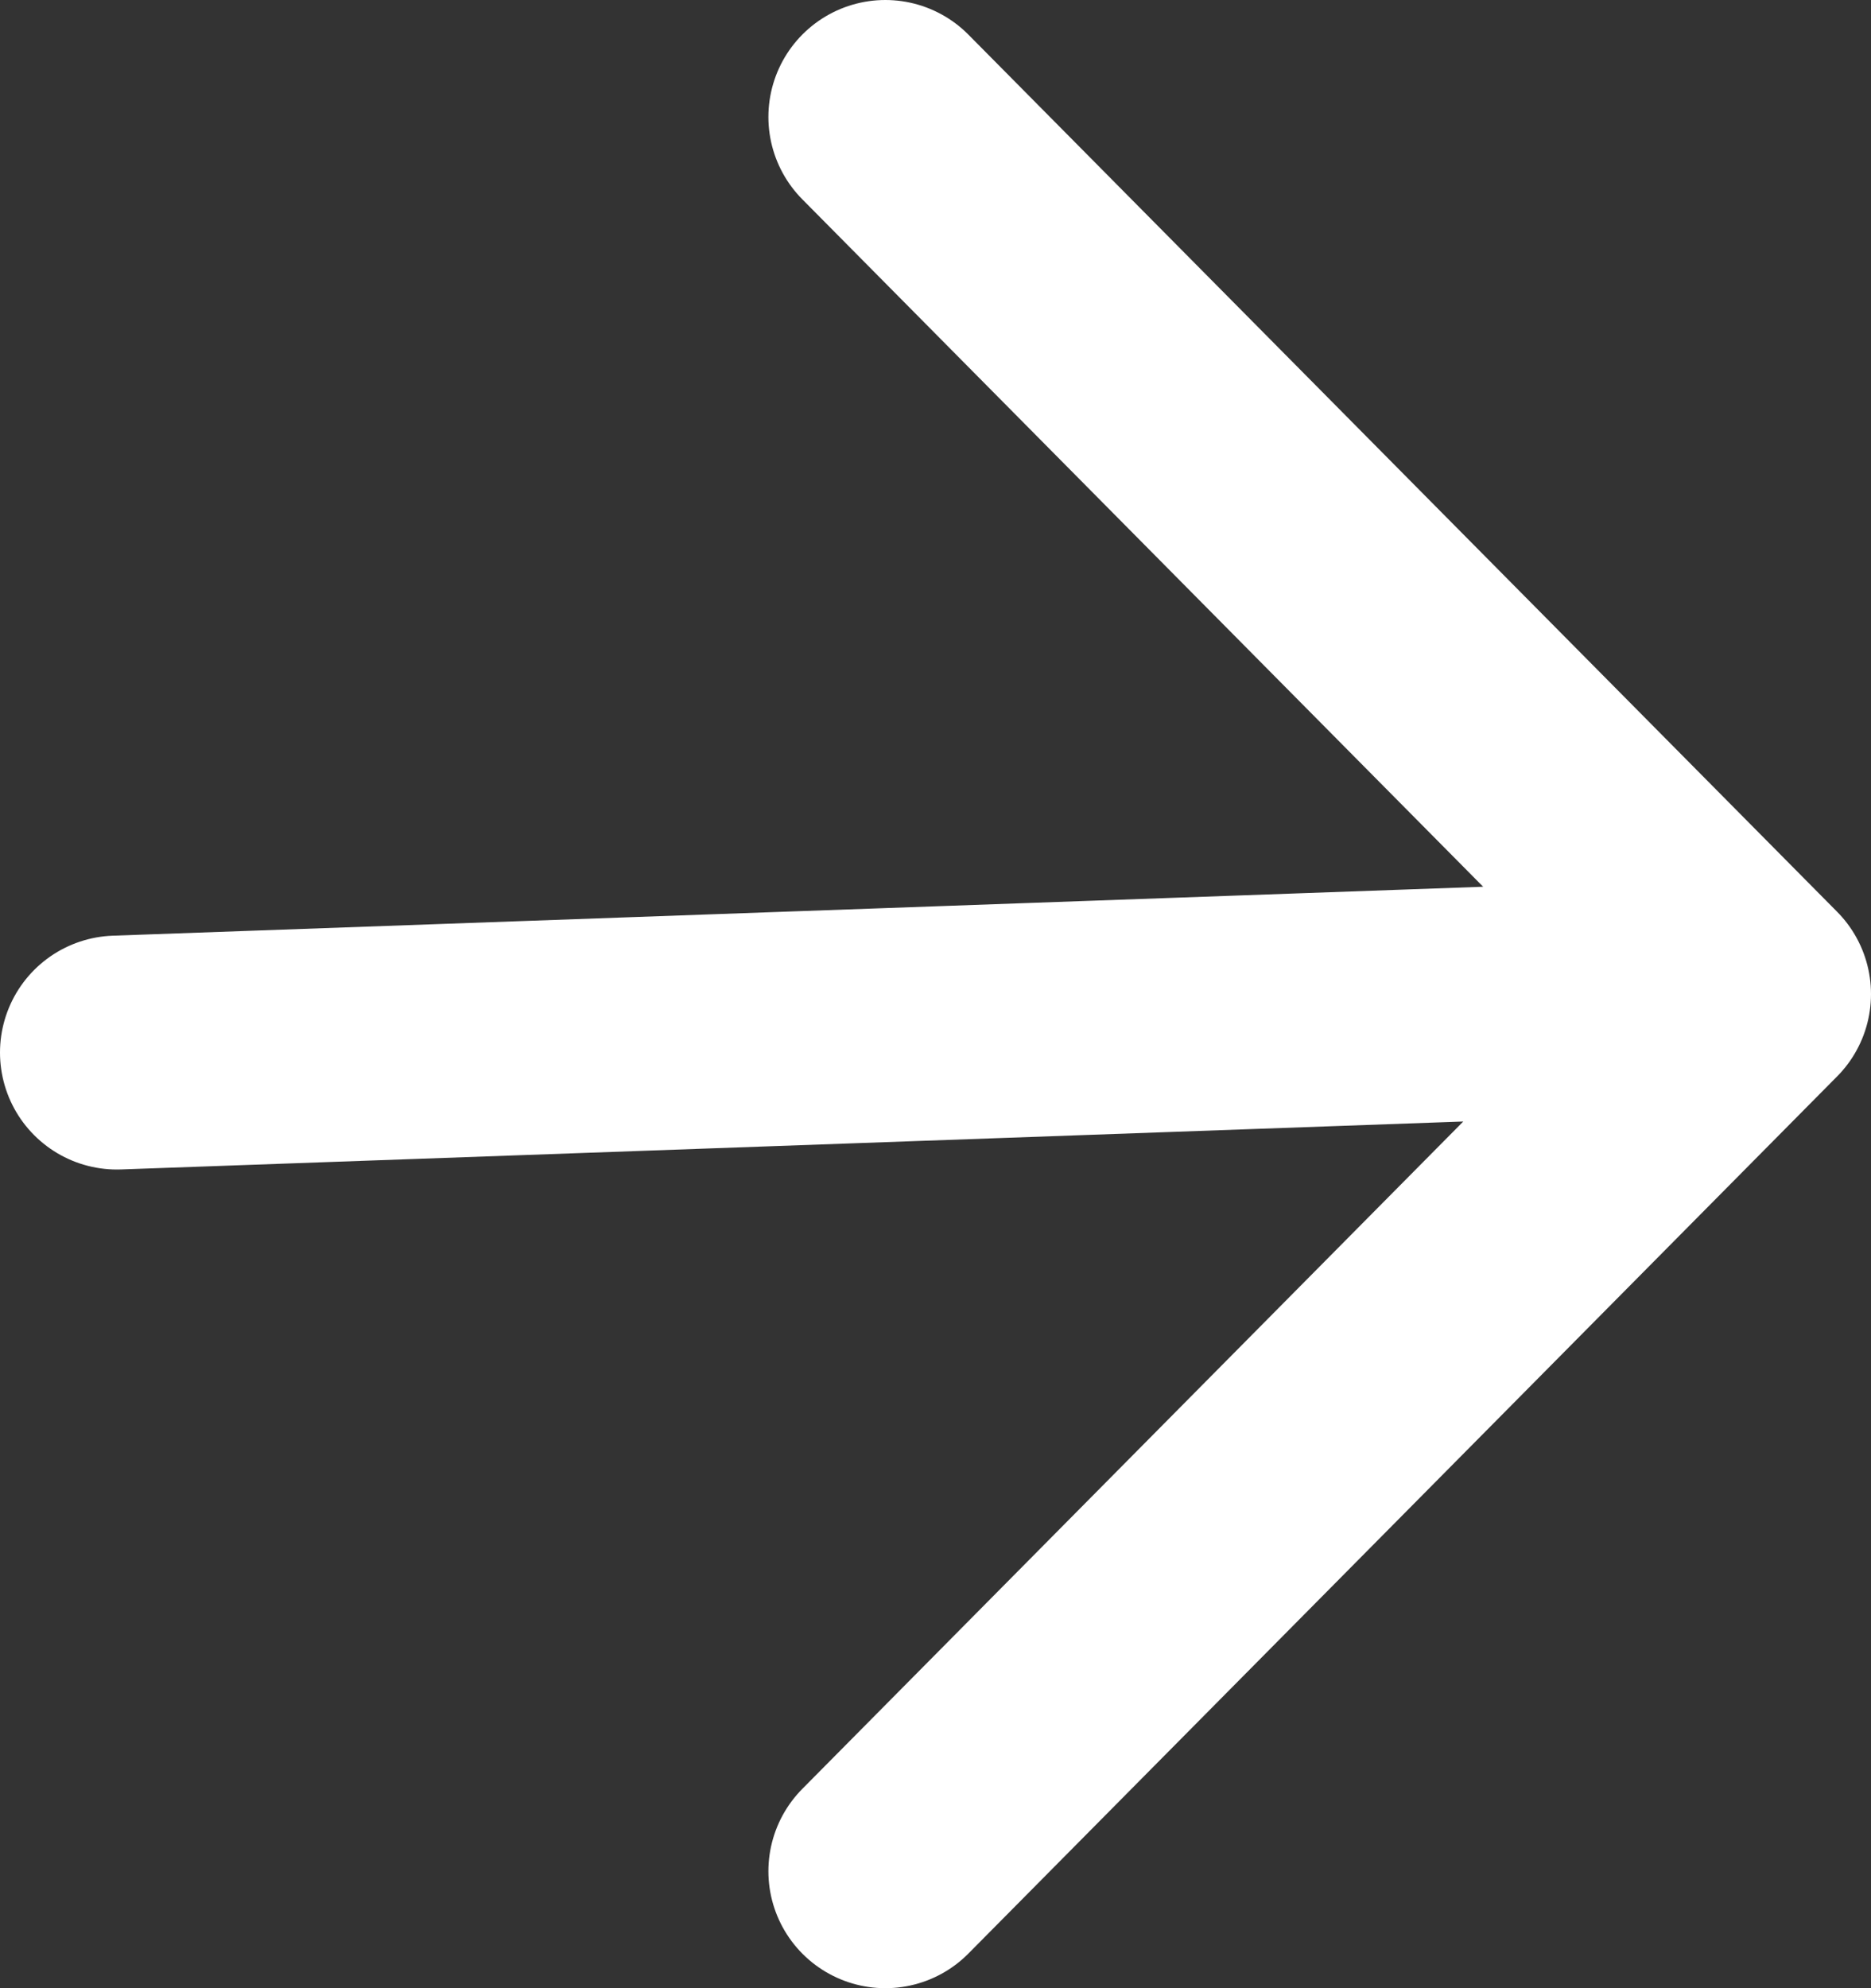
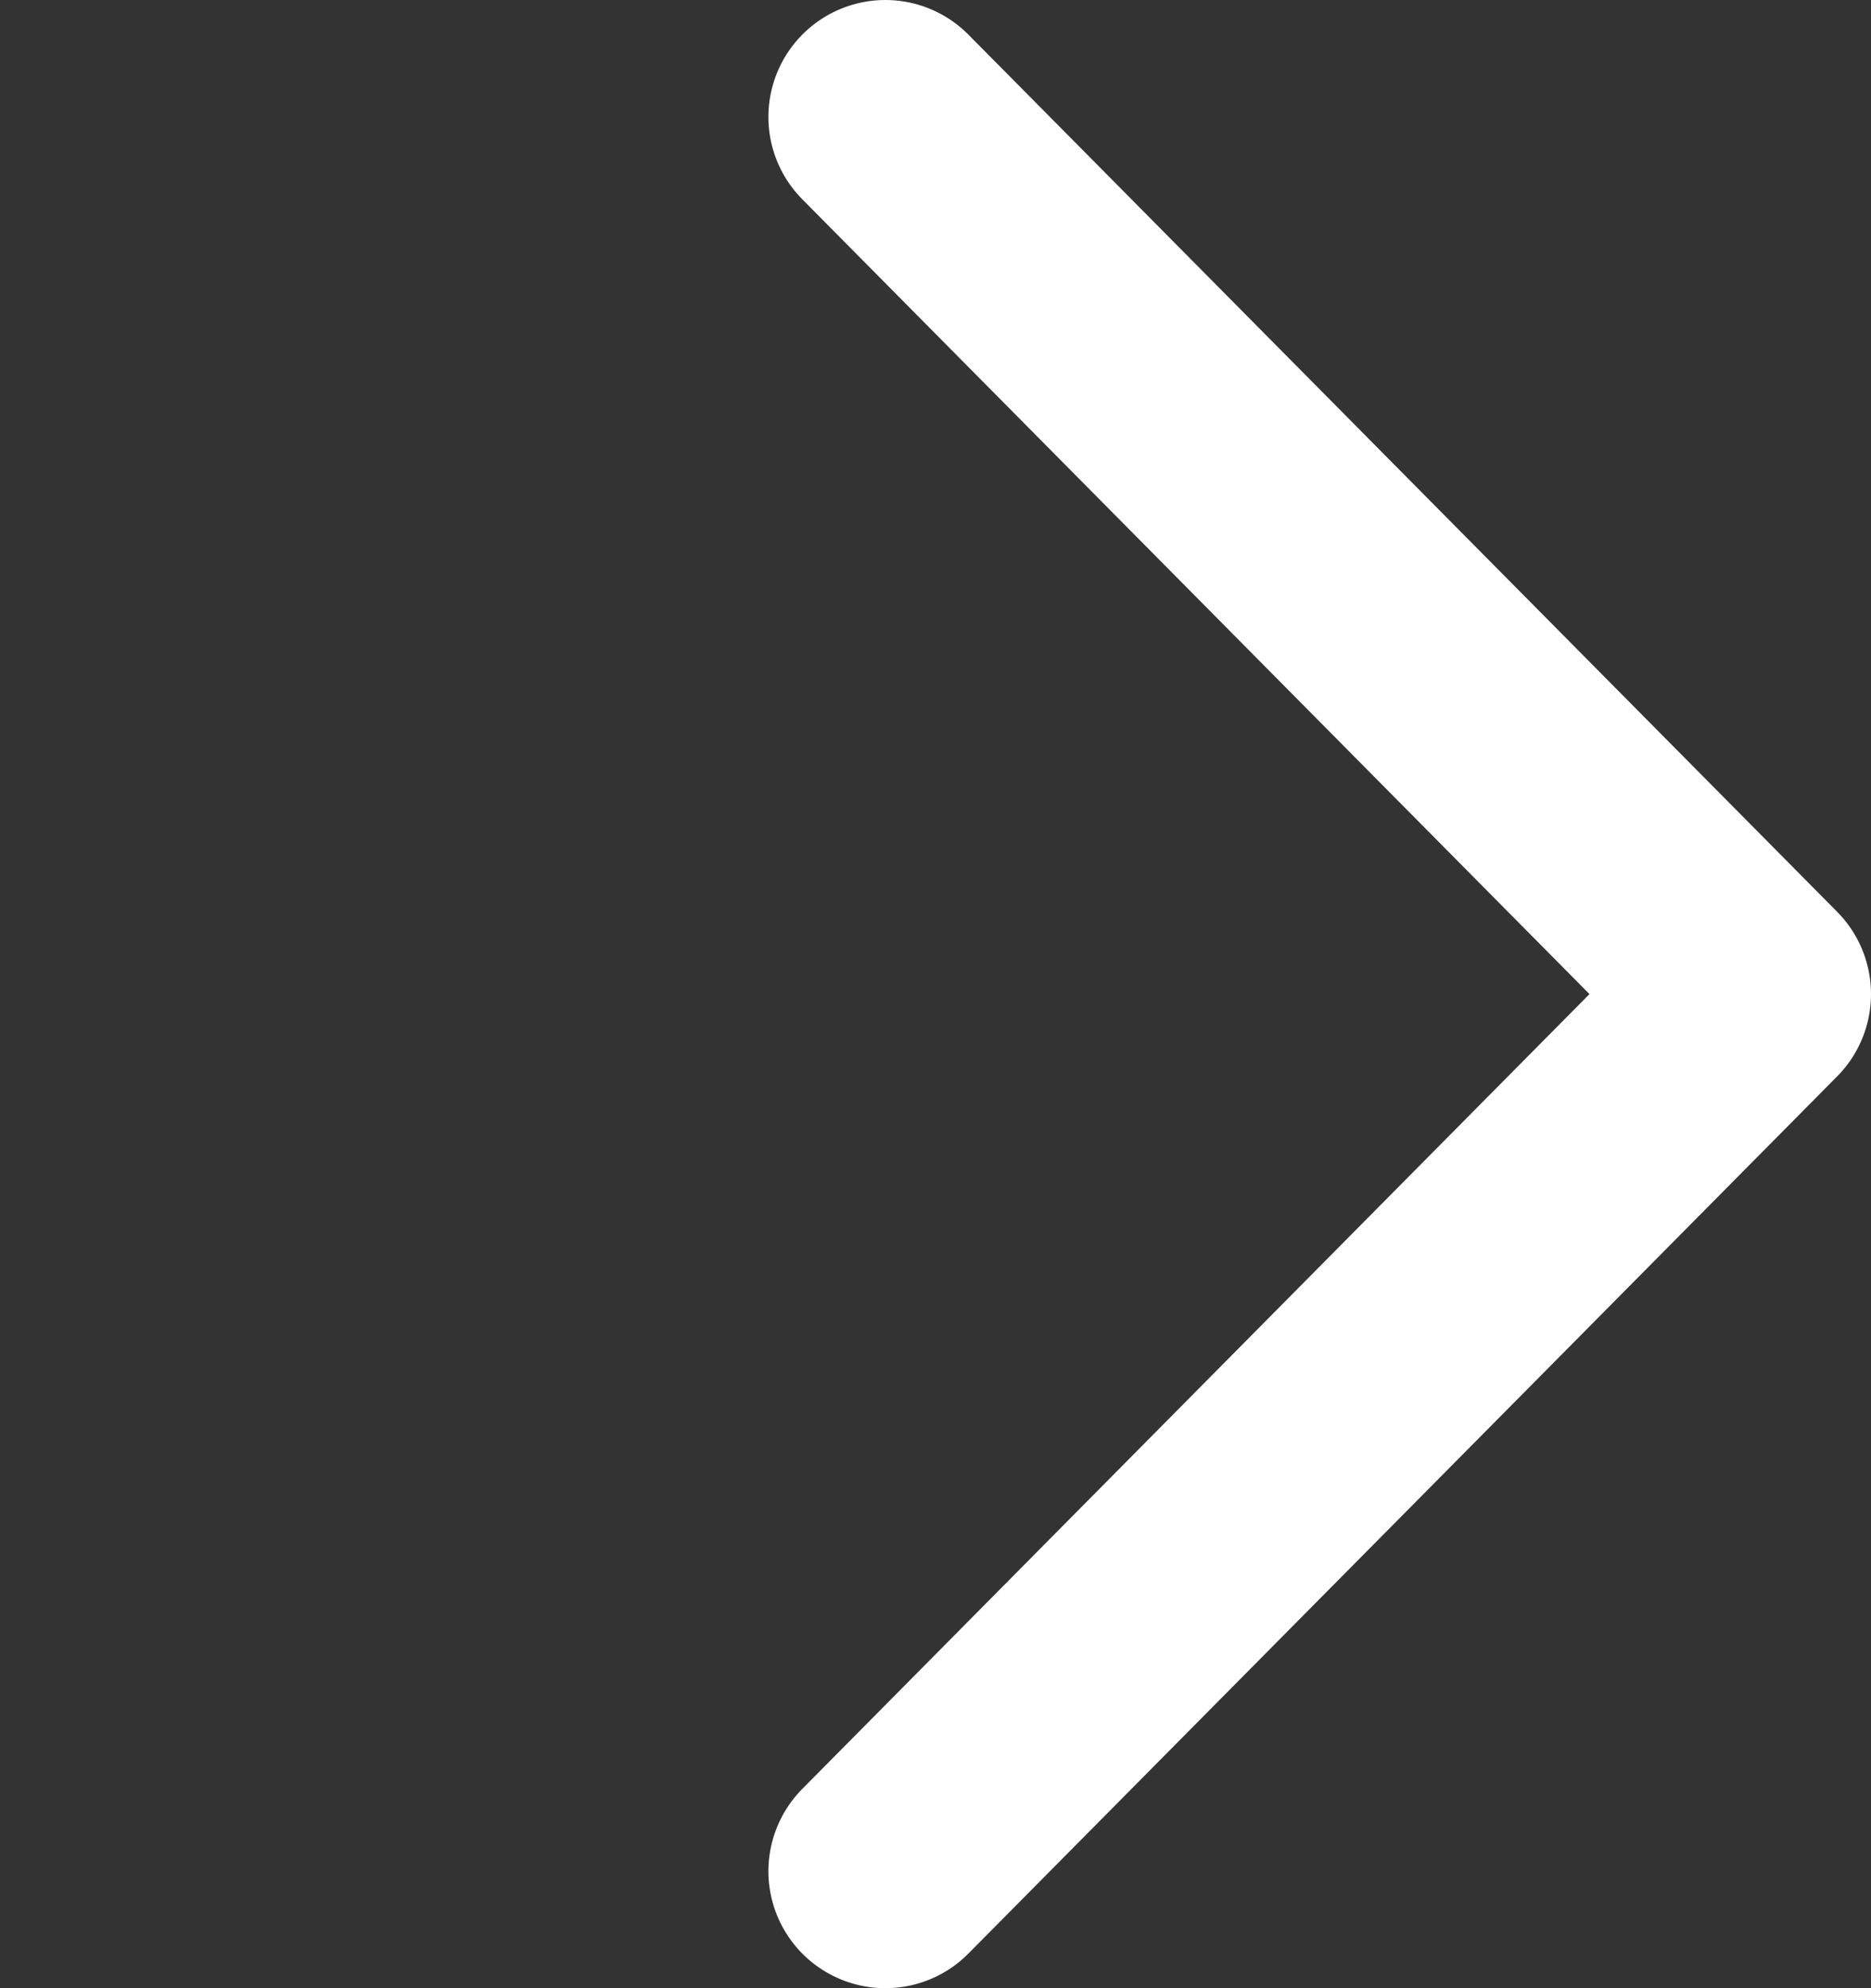
<svg xmlns="http://www.w3.org/2000/svg" width="16" height="17" viewBox="0 0 16 17" fill="none">
  <rect x="0" y="0" width="16" height="17" fill="#333333" stroke="none" />
-   <path d="M1 9L15 8.5M15 8.5L7.571 16M15 8.5L7.571 1" stroke="white" stroke-width="2" stroke-linecap="round" stroke-linejoin="round" />
+   <path d="M1 9M15 8.5L7.571 16M15 8.5L7.571 1" stroke="white" stroke-width="2" stroke-linecap="round" stroke-linejoin="round" />
</svg>